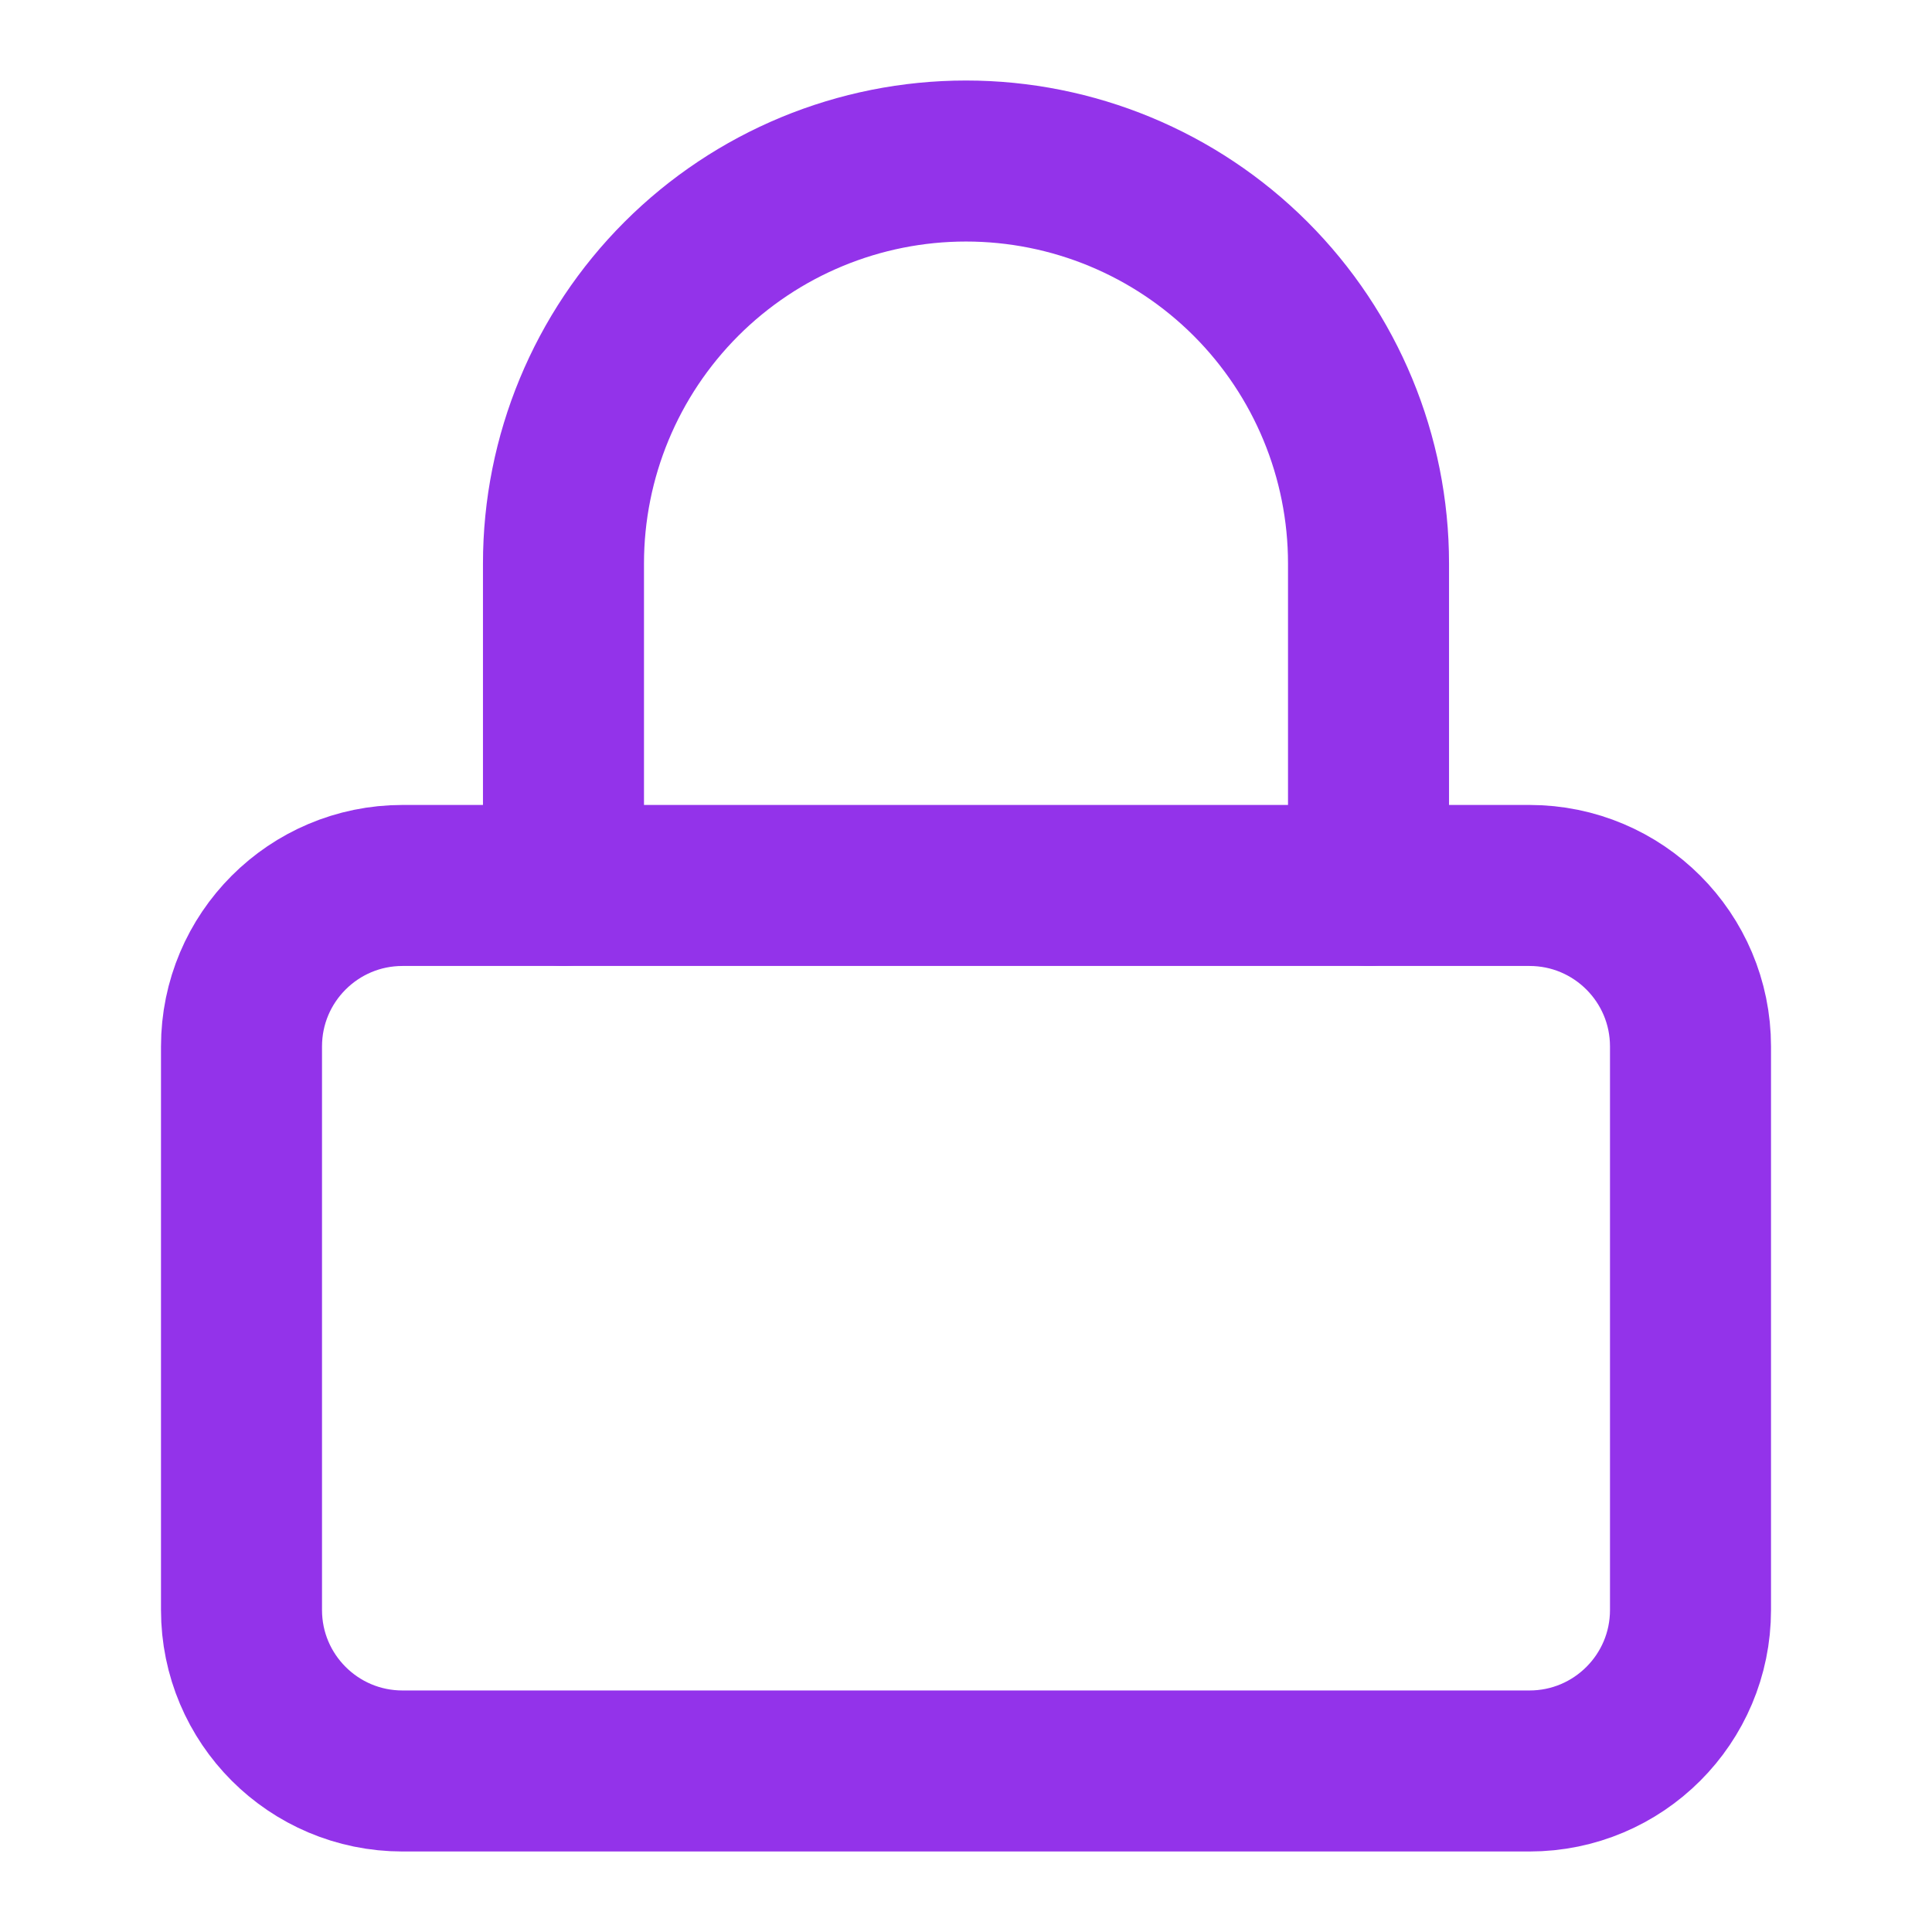
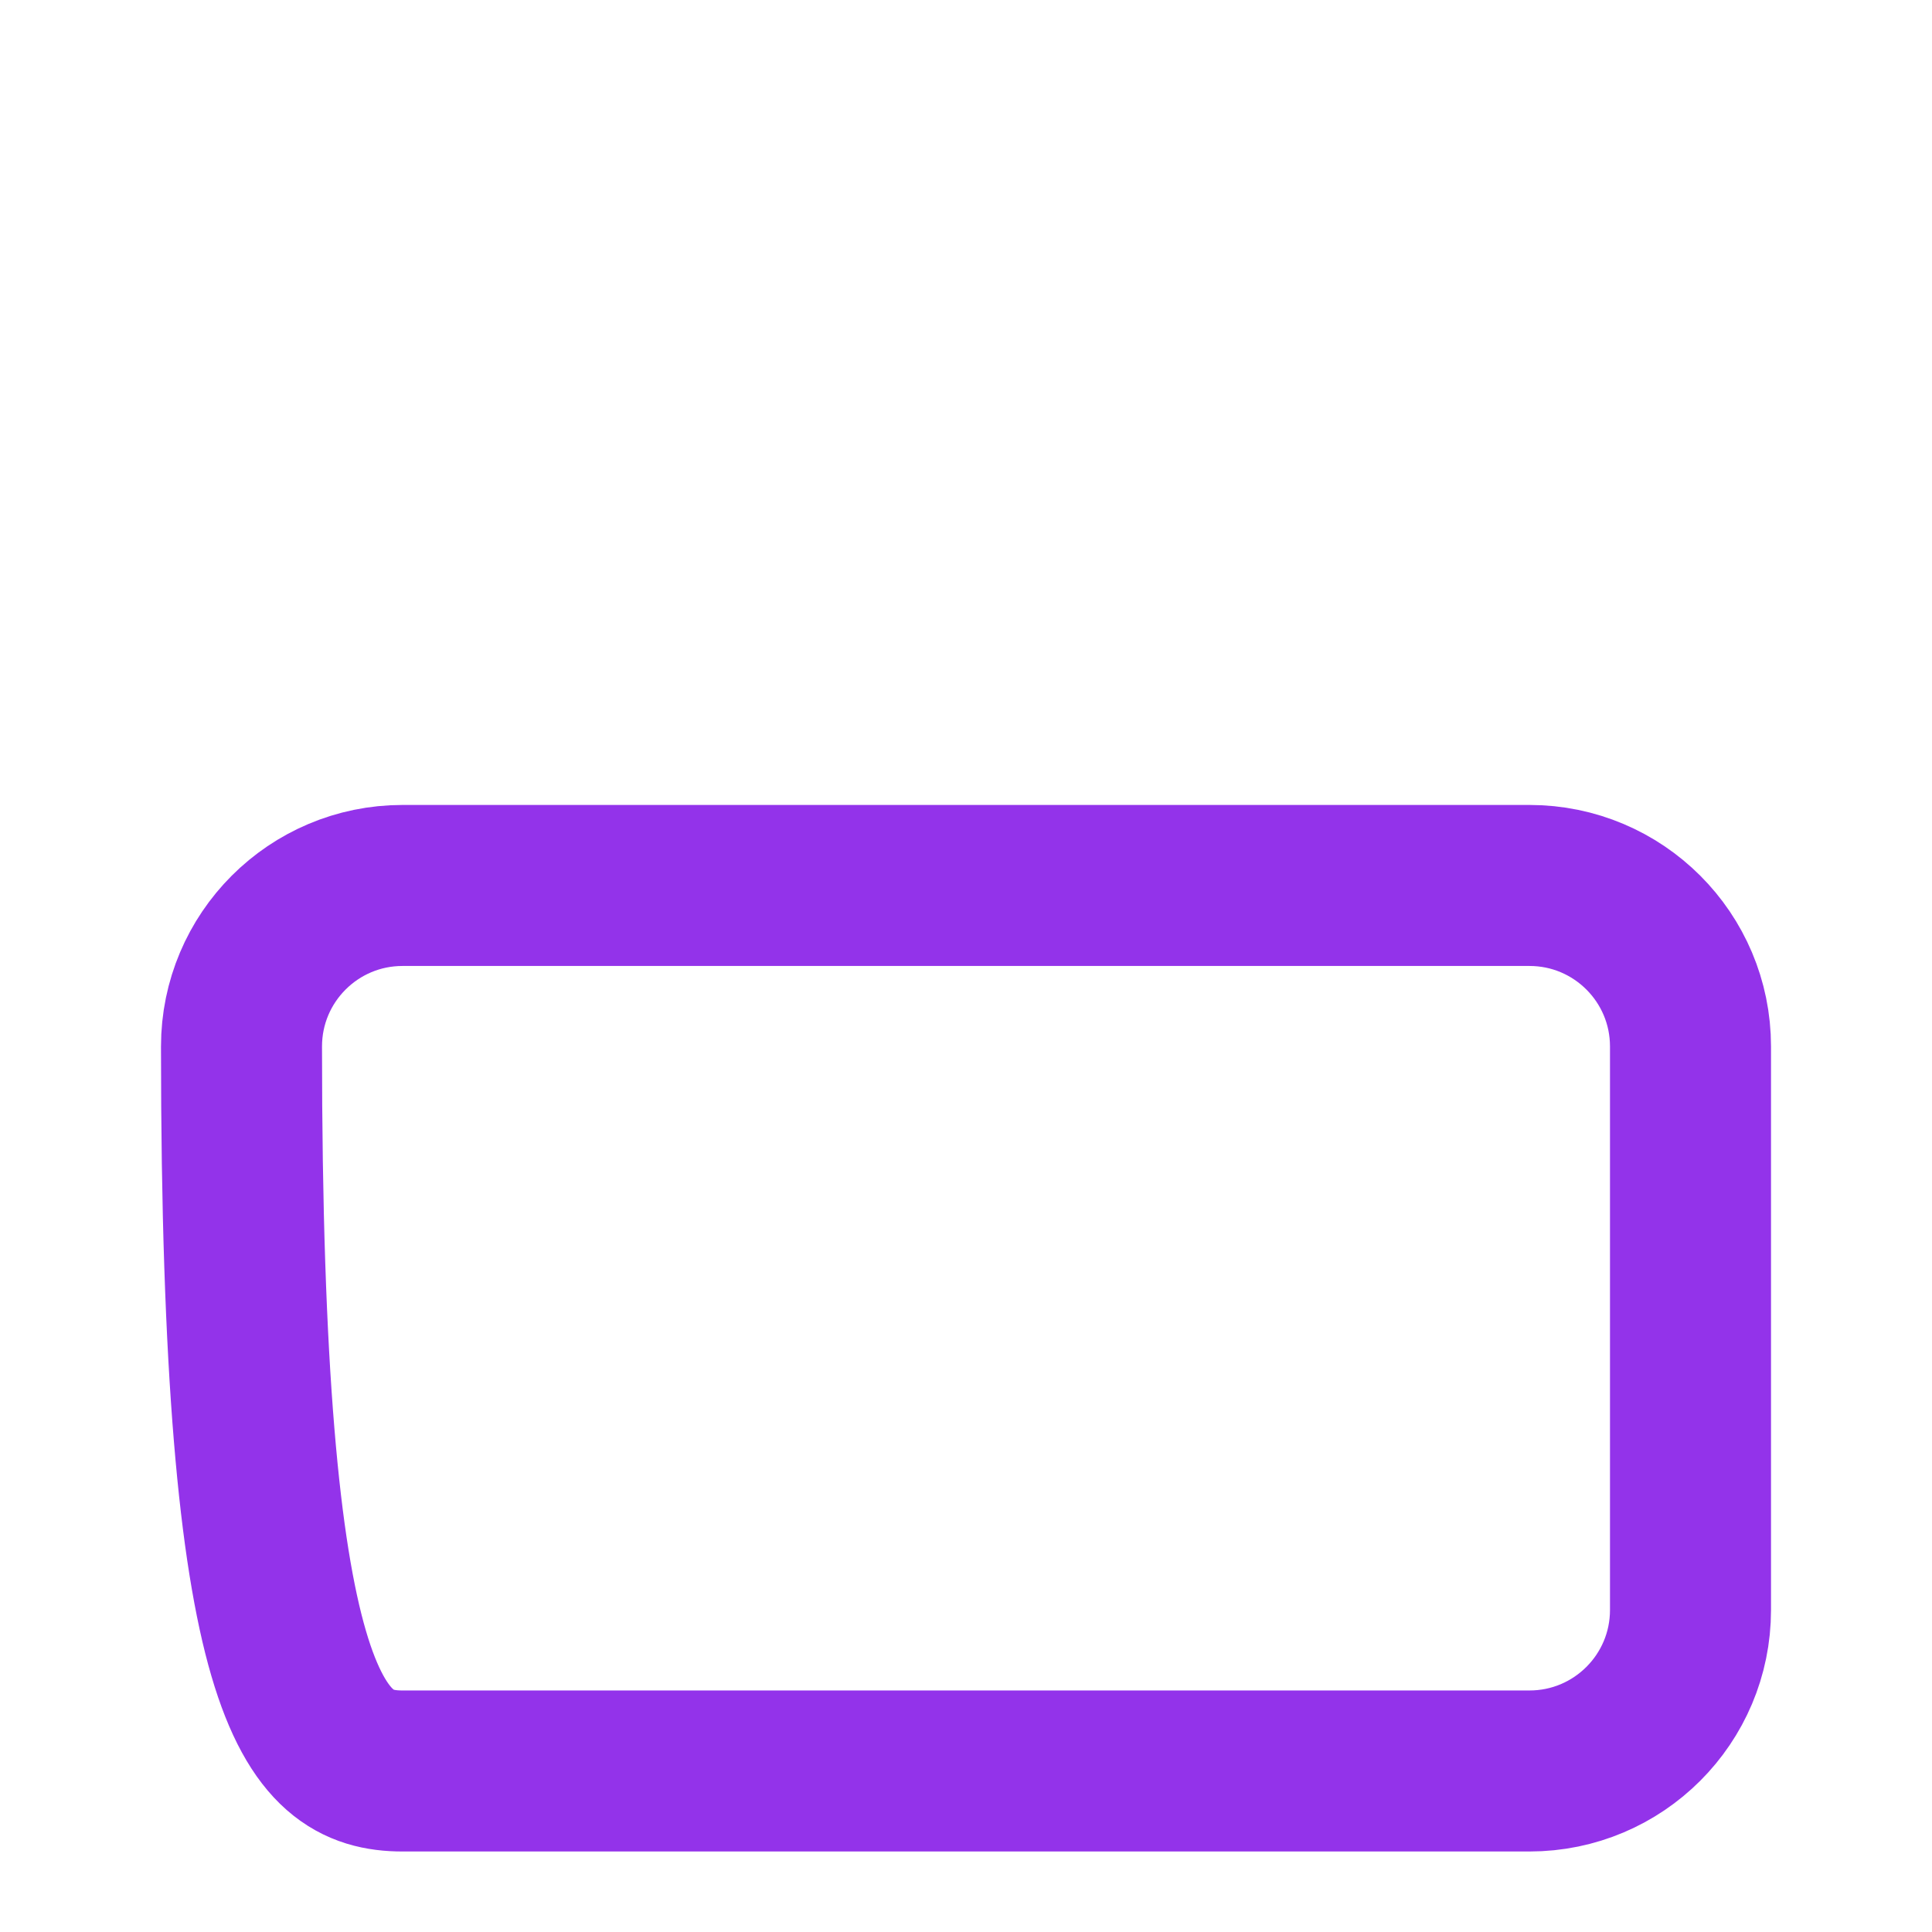
<svg xmlns="http://www.w3.org/2000/svg" width="32" height="32" viewBox="0 0 32 32" fill="none">
-   <path d="M25.333 14.666H6.667C5.194 14.666 4 15.86 4 17.333V26.666C4 28.139 5.194 29.333 6.667 29.333H25.333C26.806 29.333 28 28.139 28 26.666V17.333C28 15.86 26.806 14.666 25.333 14.666Z" stroke="#9333EA" stroke-width="2.667" stroke-linecap="round" stroke-linejoin="round" />
-   <path d="M9.333 14.666V9.333C9.333 7.565 10.036 5.869 11.286 4.619C12.536 3.369 14.232 2.667 16 2.667C17.768 2.667 19.464 3.369 20.714 4.619C21.964 5.869 22.667 7.565 22.667 9.333V14.666" stroke="#9333EA" stroke-width="2.667" stroke-linecap="round" stroke-linejoin="round" />
+   <path d="M25.333 14.666H6.667C5.194 14.666 4 15.86 4 17.333C4 28.139 5.194 29.333 6.667 29.333H25.333C26.806 29.333 28 28.139 28 26.666V17.333C28 15.86 26.806 14.666 25.333 14.666Z" stroke="#9333EA" stroke-width="2.667" stroke-linecap="round" stroke-linejoin="round" />
</svg>